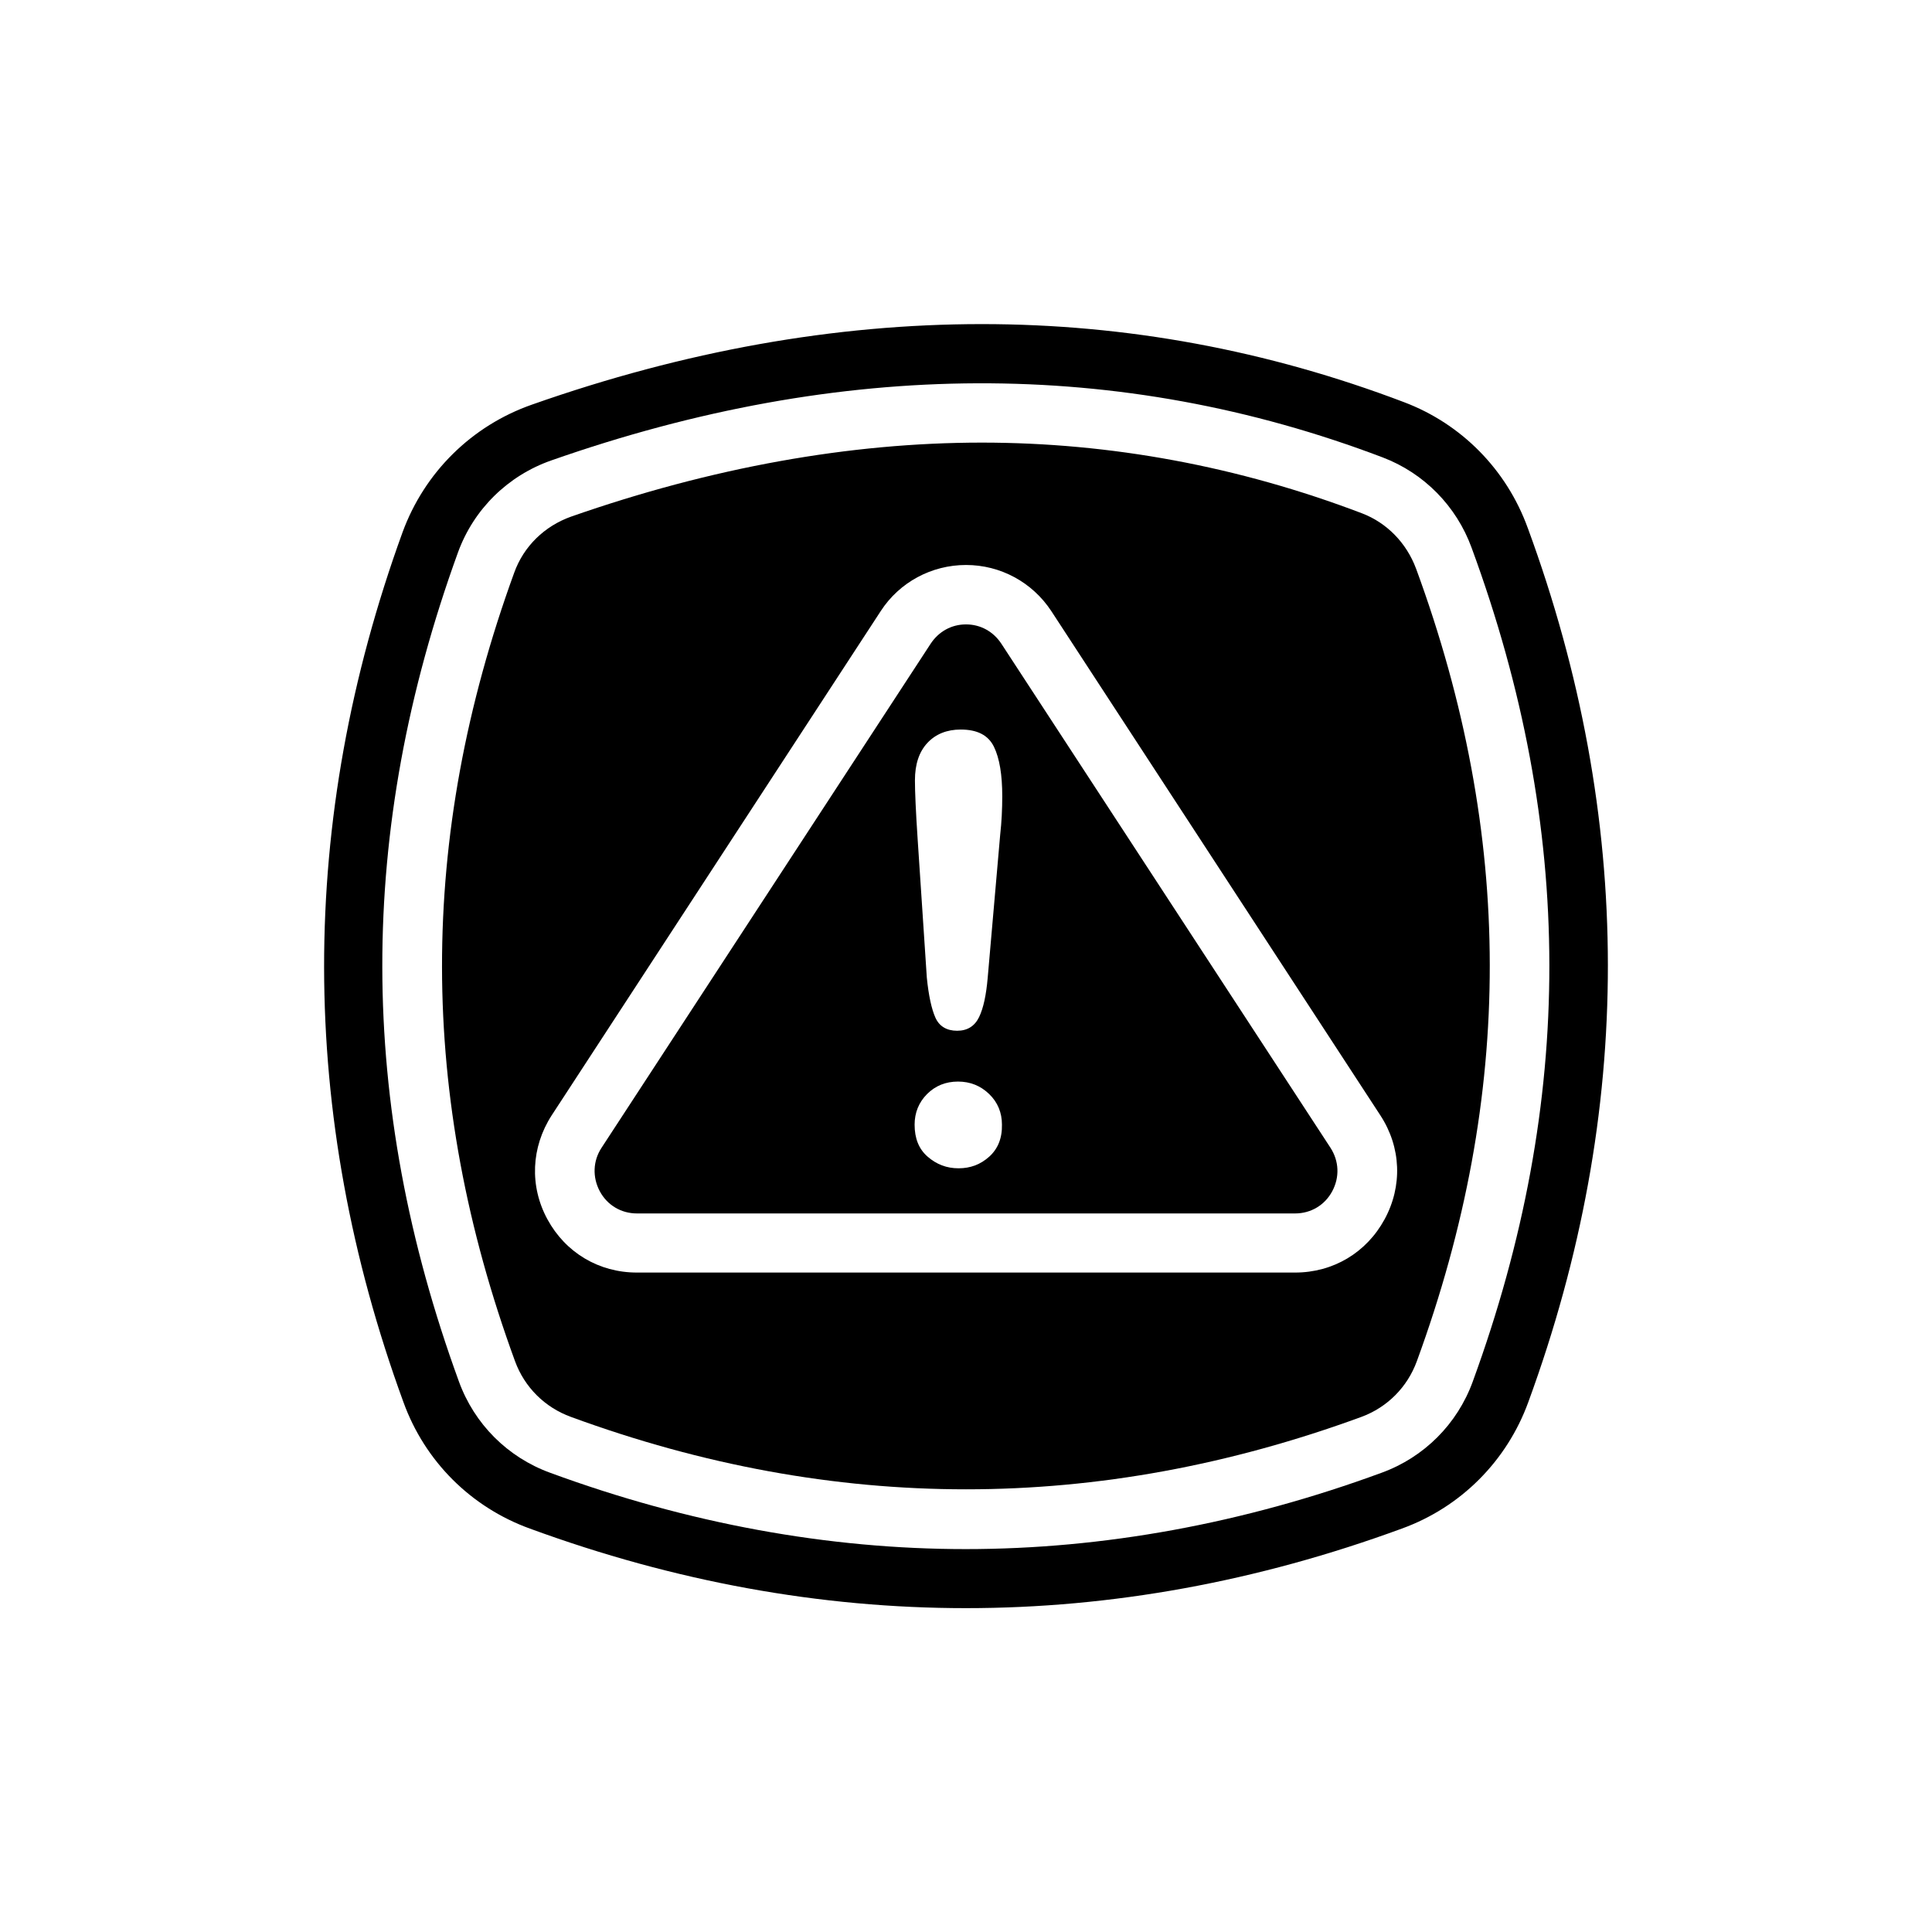
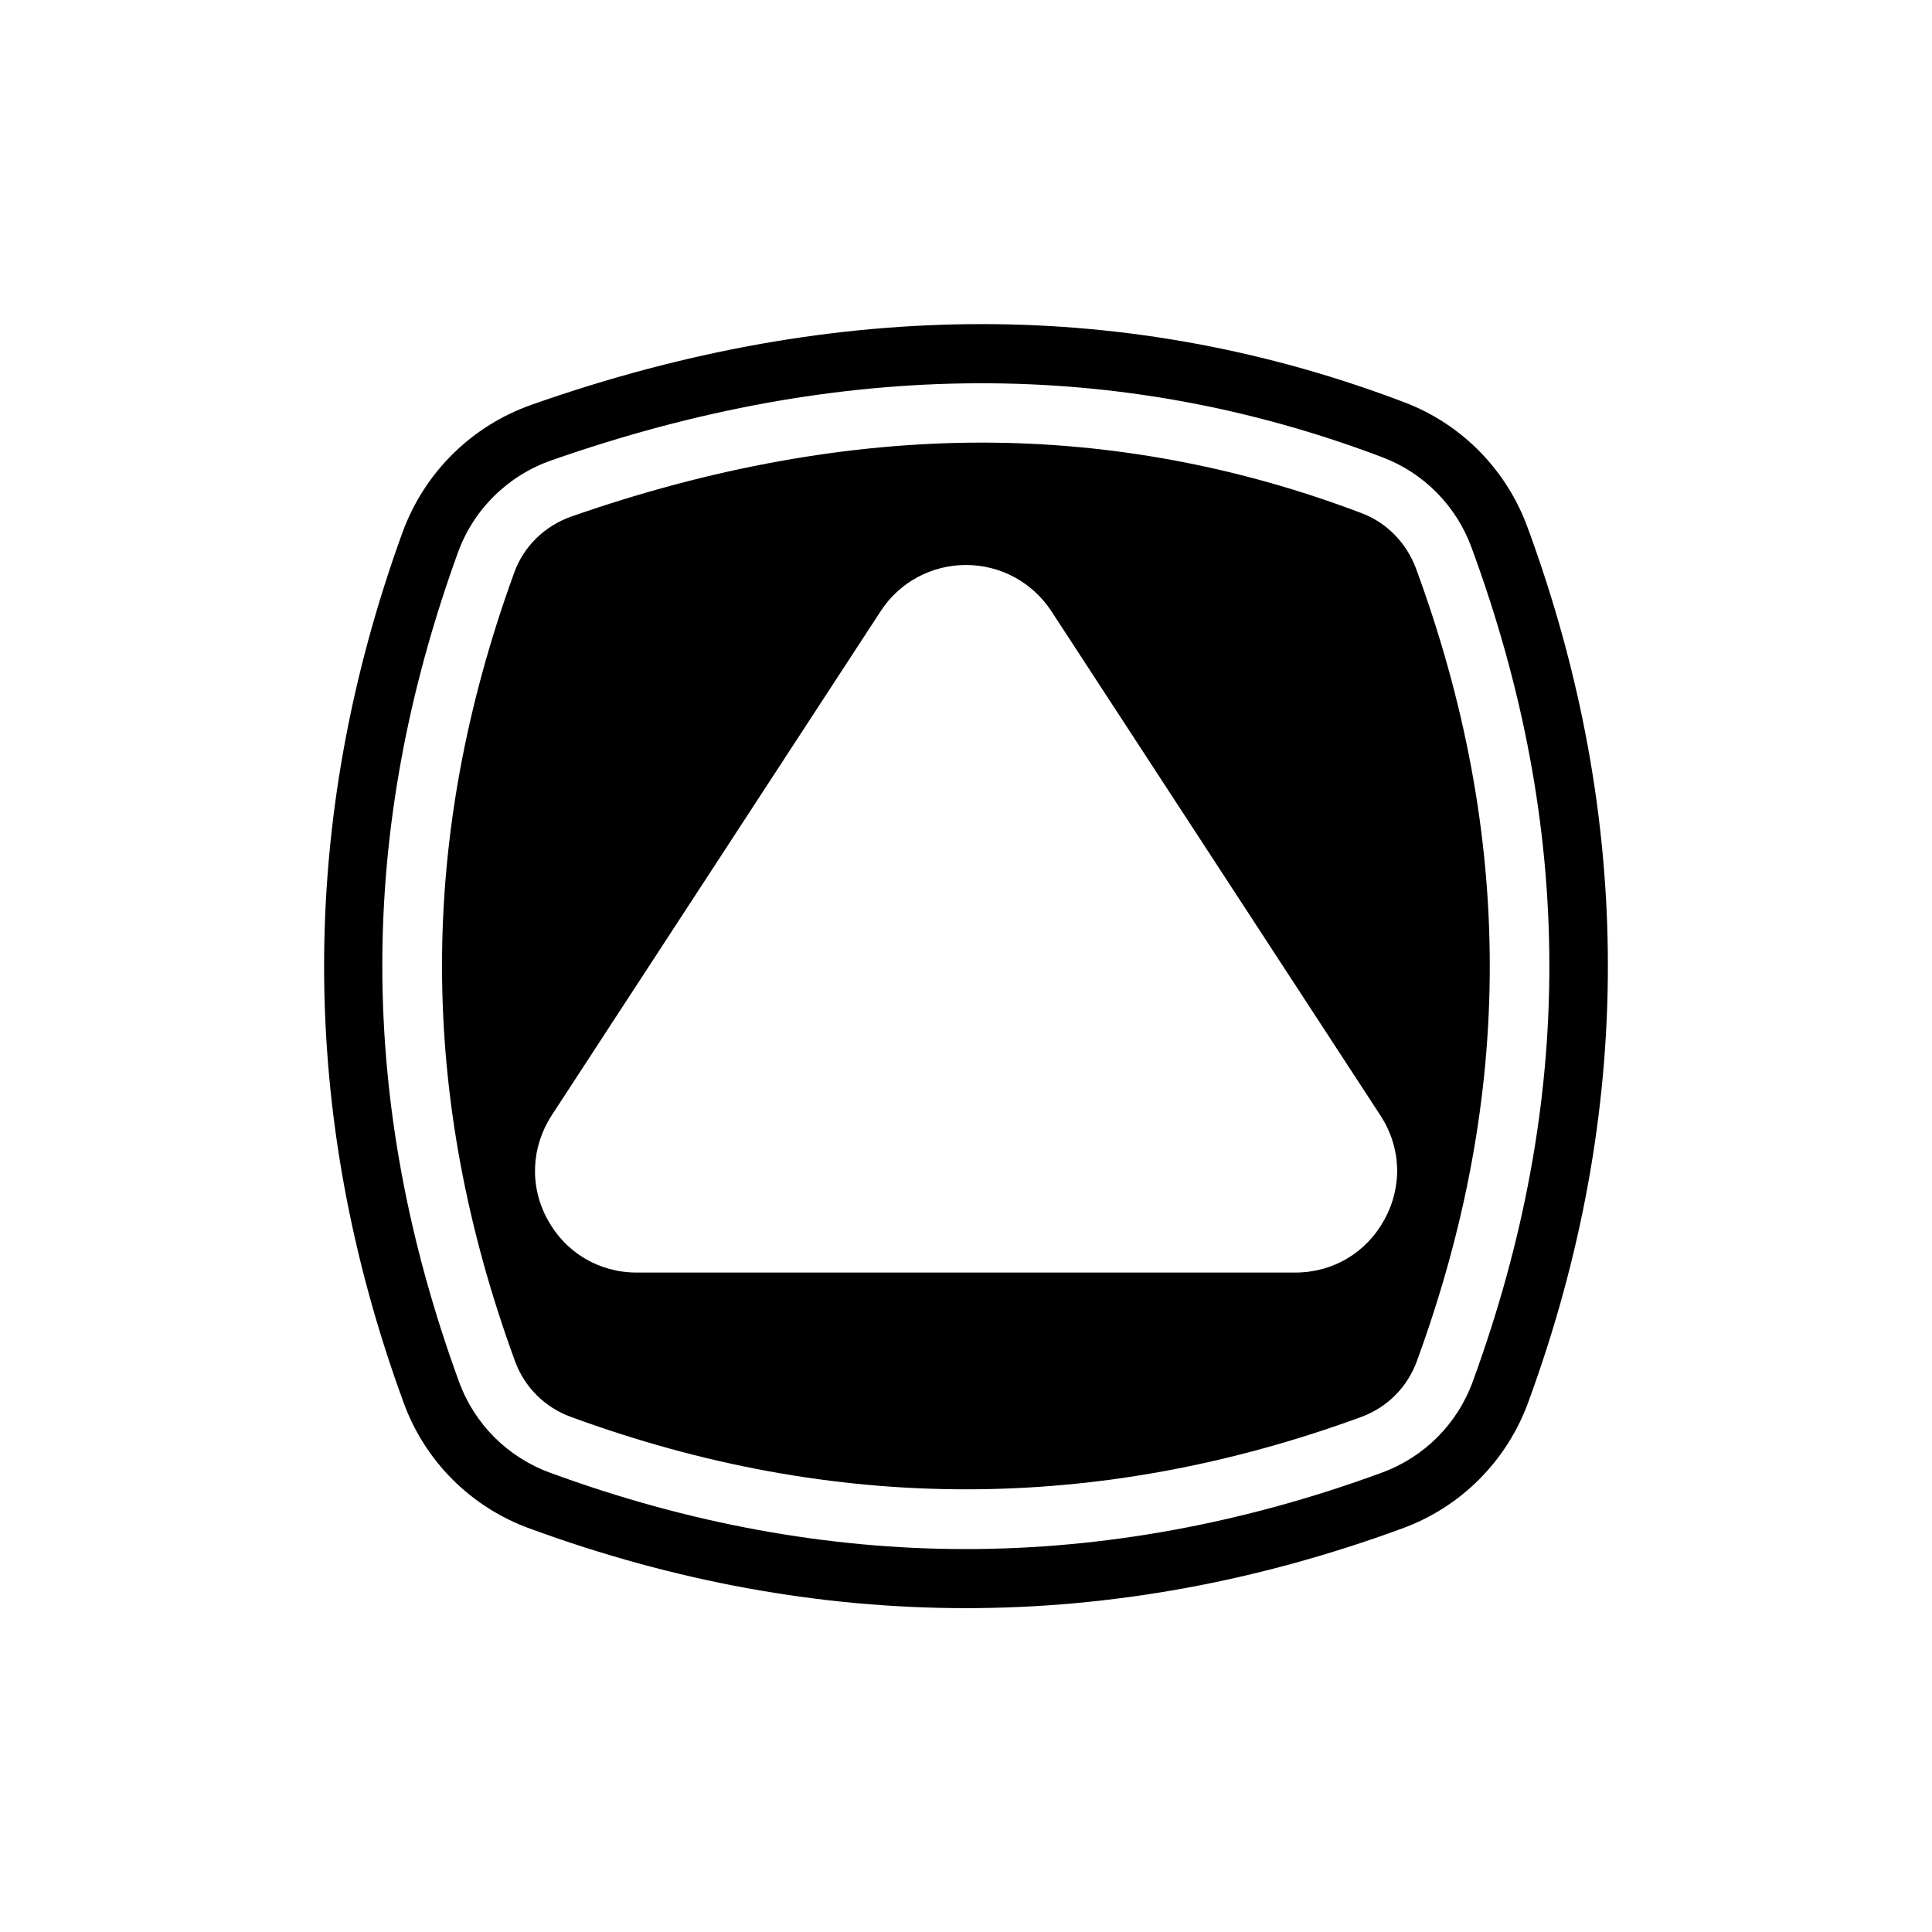
<svg xmlns="http://www.w3.org/2000/svg" fill="#000000" width="800px" height="800px" version="1.1" viewBox="144 144 512 512">
  <g>
-     <path d="m409.37 314.59c-2.125-3.227-5.512-5.117-9.367-5.117s-7.242 1.891-9.367 5.117l-87.223 133.59c-2.281 3.465-2.441 7.793-0.473 11.492s5.668 5.902 9.84 5.902h174.45c4.172 0 7.871-2.203 9.84-5.902s1.812-7.949-0.473-11.492zm-3.227 135.95c-2.281 2.047-4.961 3.07-8.109 3.07s-5.824-1.023-8.188-3.07-3.465-4.879-3.465-8.5c0-3.148 1.102-5.902 3.305-8.109 2.203-2.203 4.961-3.305 8.188-3.305 3.227 0 5.984 1.102 8.266 3.305s3.387 4.961 3.387 8.109c0.078 3.621-1.102 6.453-3.383 8.5zm2.91-85.254-3.305 37.863c-0.395 4.488-1.102 7.949-2.281 10.391-1.18 2.441-3.148 3.621-5.824 3.621-2.754 0-4.723-1.18-5.746-3.465-1.023-2.281-1.812-5.902-2.281-10.629l-2.441-36.84c-0.473-7.164-0.707-12.359-0.707-15.43 0-4.25 1.102-7.559 3.305-9.918 2.203-2.363 5.195-3.543 8.816-3.543 4.41 0 7.32 1.496 8.816 4.566 1.496 3.07 2.203 7.477 2.203 13.145-0.004 3.312-0.16 6.777-0.555 10.238z" />
    <path d="m519.26 294.67c-2.519-6.769-7.715-12.121-14.328-14.641-32.668-12.438-66.598-18.734-100.76-18.734-35.031 0-71.637 6.613-108.79 19.602-7.086 2.519-12.594 7.871-15.113 14.879-25.586 70.297-25.504 138.7 0.234 209 2.519 6.848 7.871 12.203 14.801 14.719 69.746 25.586 139.65 25.586 209.47 0 6.848-2.519 12.203-7.871 14.719-14.801 25.828-70.613 25.75-139.34-0.23-210.03zm-8.344 172.48c-4.801 8.816-13.617 14.09-23.695 14.09h-174.44c-10.078 0-18.895-5.273-23.695-14.09-4.801-8.816-4.328-19.129 1.102-27.551l87.223-133.67c4.961-7.637 13.461-12.203 22.594-12.203s17.555 4.566 22.594 12.203l87.223 133.67c5.508 8.422 5.902 18.734 1.098 27.551z" />
-     <path d="m548.86 283.89c-5.59-15.43-17.555-27.551-32.746-33.297-36.211-13.777-73.684-20.703-111.94-20.703-38.887 0-78.719 7.086-119.18 21.332-15.98 5.59-28.496 17.949-34.32 33.852-27.789 76.516-27.711 154.05 0.234 230.49 5.668 15.664 17.871 27.867 33.535 33.535 76.672 28.102 154.45 28.102 231.04 0 15.664-5.668 27.867-17.949 33.535-33.535 28.184-76.914 28.102-154.84-0.156-231.68zm-14.562 226.24c-4.094 11.258-12.91 20.074-24.168 24.168-36.605 13.461-73.762 20.23-110.21 20.23-36.449 0-73.523-6.769-110.13-20.23-11.258-4.094-20.074-12.91-24.168-24.168-27-73.996-27.078-145.87-0.234-219.79 4.172-11.414 13.227-20.309 24.719-24.324 76.91-27 150.75-27.238 220.34-0.789 10.941 4.172 19.523 12.91 23.539 23.93 27.387 74.391 27.465 146.66 0.309 220.97z" />
+     <path d="m548.86 283.89c-5.59-15.43-17.555-27.551-32.746-33.297-36.211-13.777-73.684-20.703-111.94-20.703-38.887 0-78.719 7.086-119.18 21.332-15.98 5.59-28.496 17.949-34.32 33.852-27.789 76.516-27.711 154.05 0.234 230.49 5.668 15.664 17.871 27.867 33.535 33.535 76.672 28.102 154.45 28.102 231.04 0 15.664-5.668 27.867-17.949 33.535-33.535 28.184-76.914 28.102-154.84-0.156-231.68m-14.562 226.24c-4.094 11.258-12.91 20.074-24.168 24.168-36.605 13.461-73.762 20.23-110.21 20.23-36.449 0-73.523-6.769-110.13-20.23-11.258-4.094-20.074-12.91-24.168-24.168-27-73.996-27.078-145.87-0.234-219.79 4.172-11.414 13.227-20.309 24.719-24.324 76.91-27 150.75-27.238 220.34-0.789 10.941 4.172 19.523 12.91 23.539 23.93 27.387 74.391 27.465 146.66 0.309 220.97z" />
  </g>
</svg>